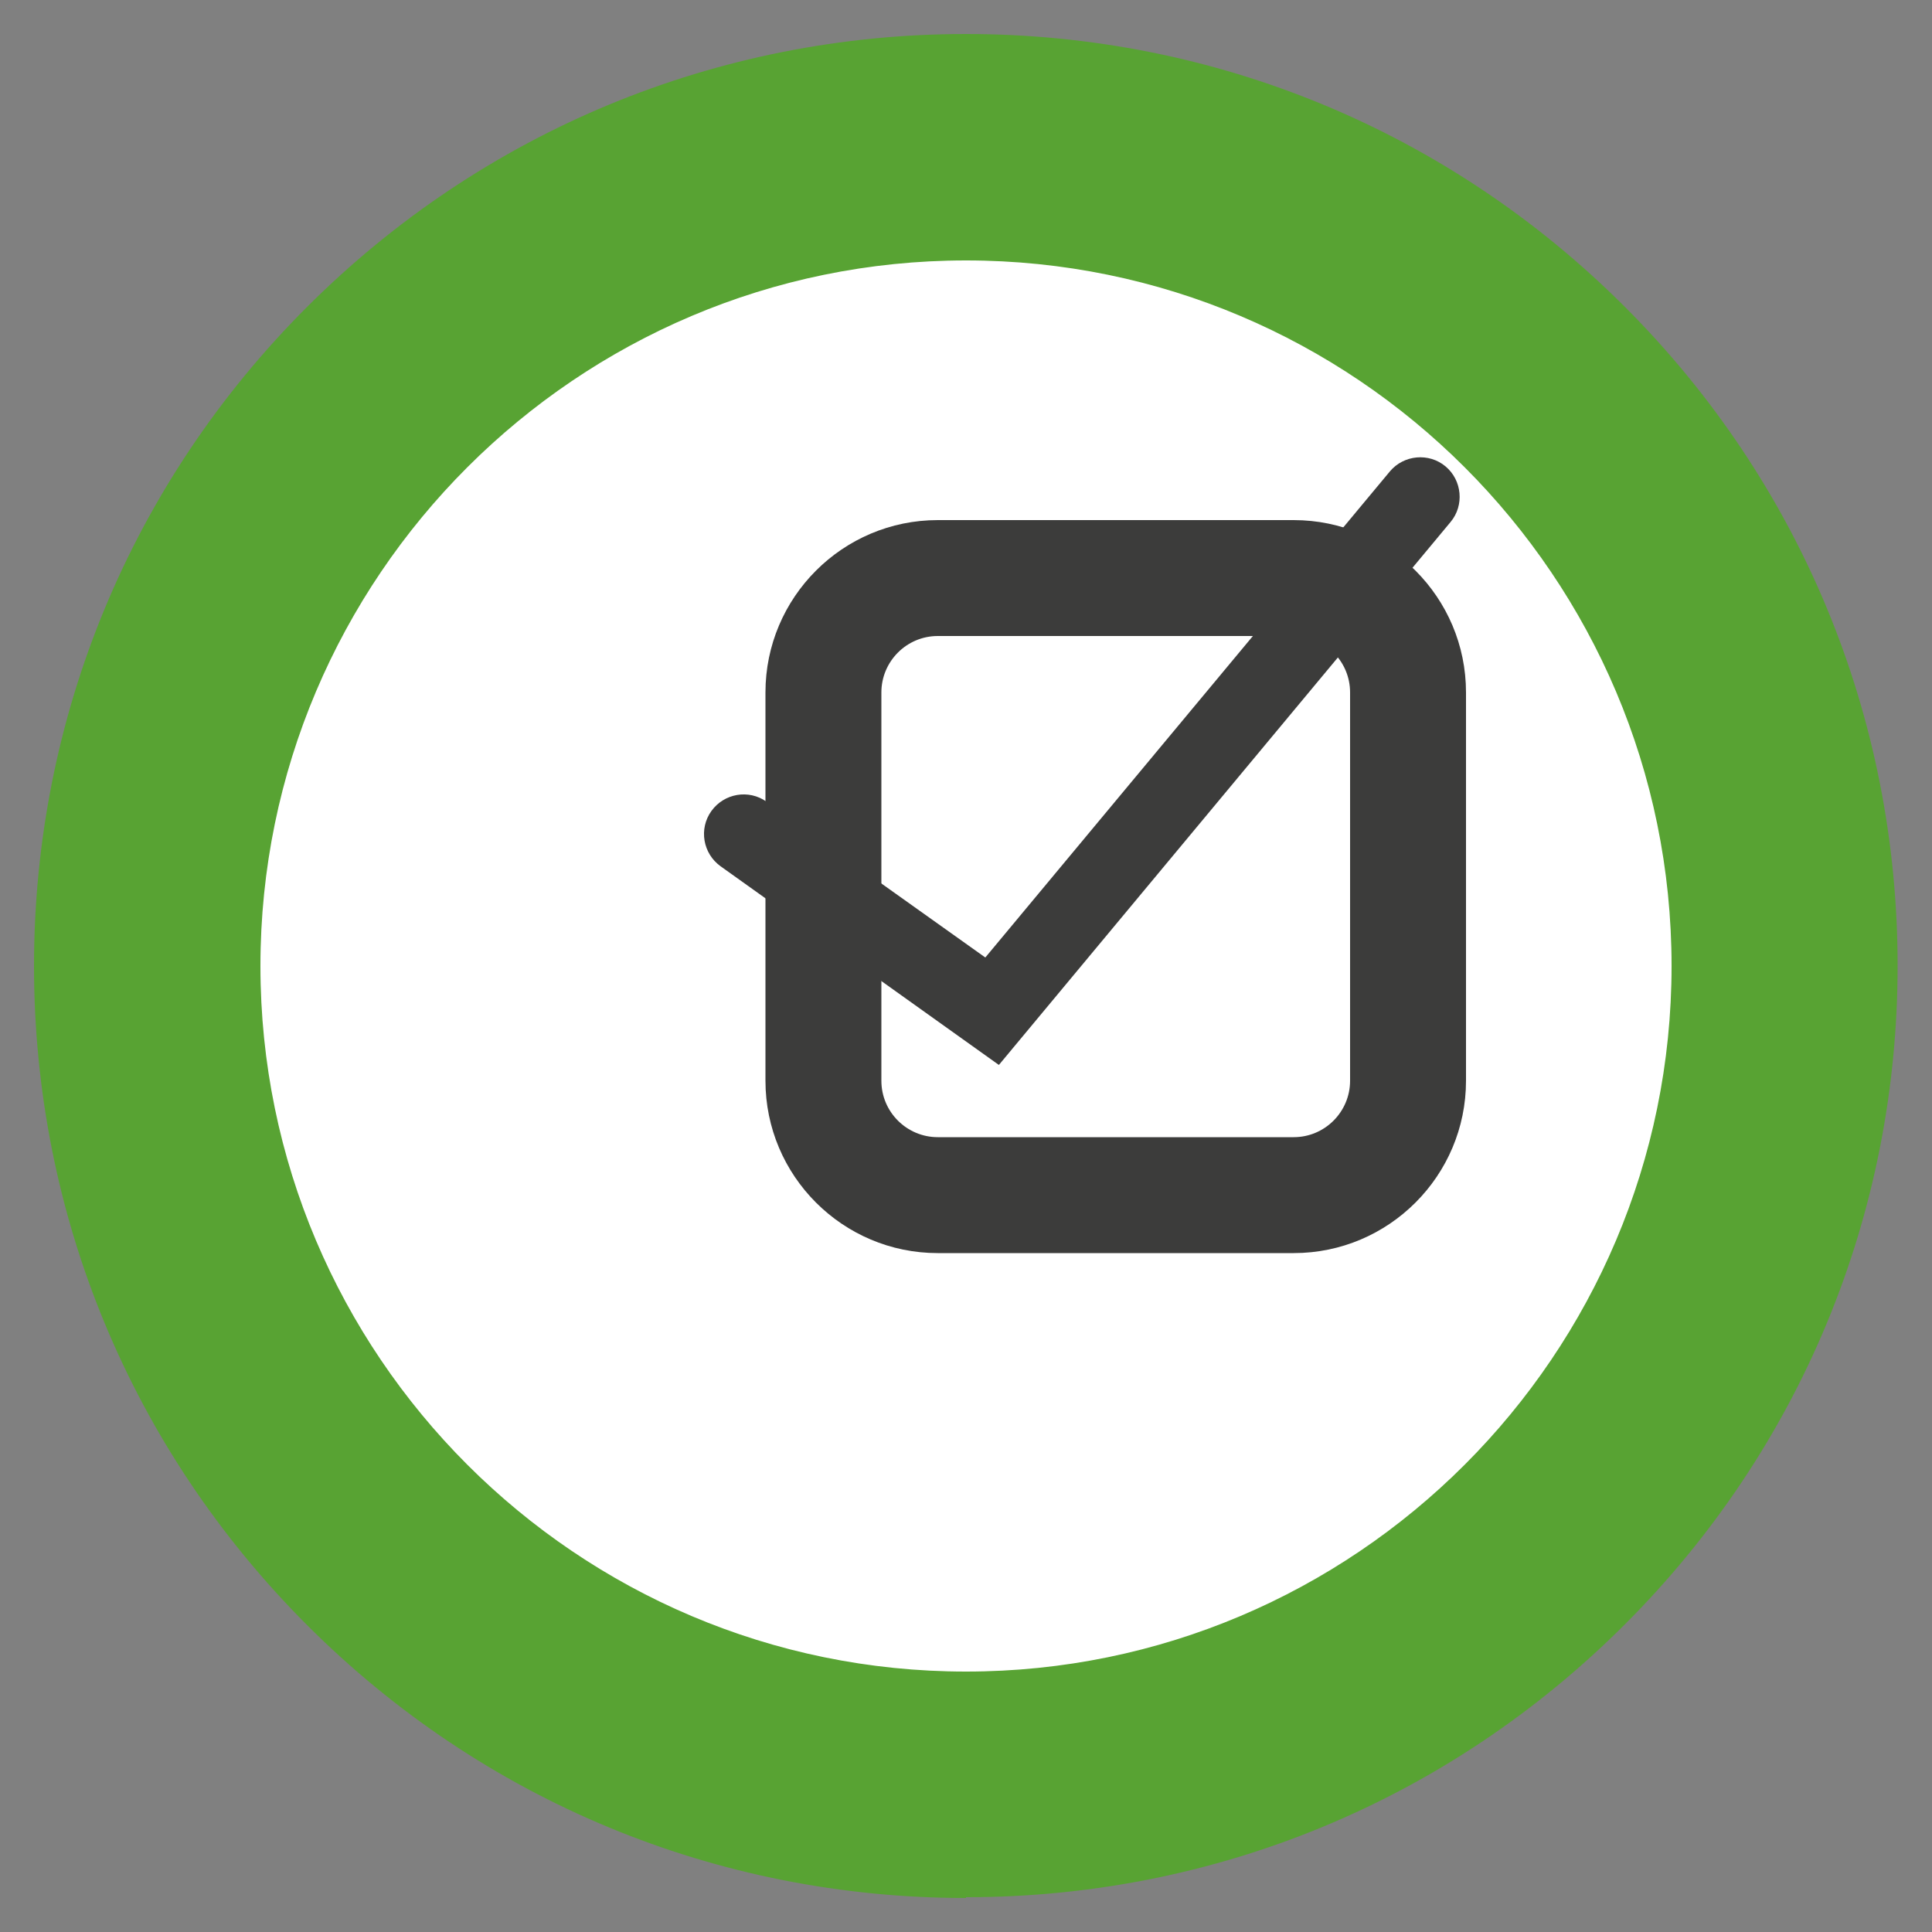
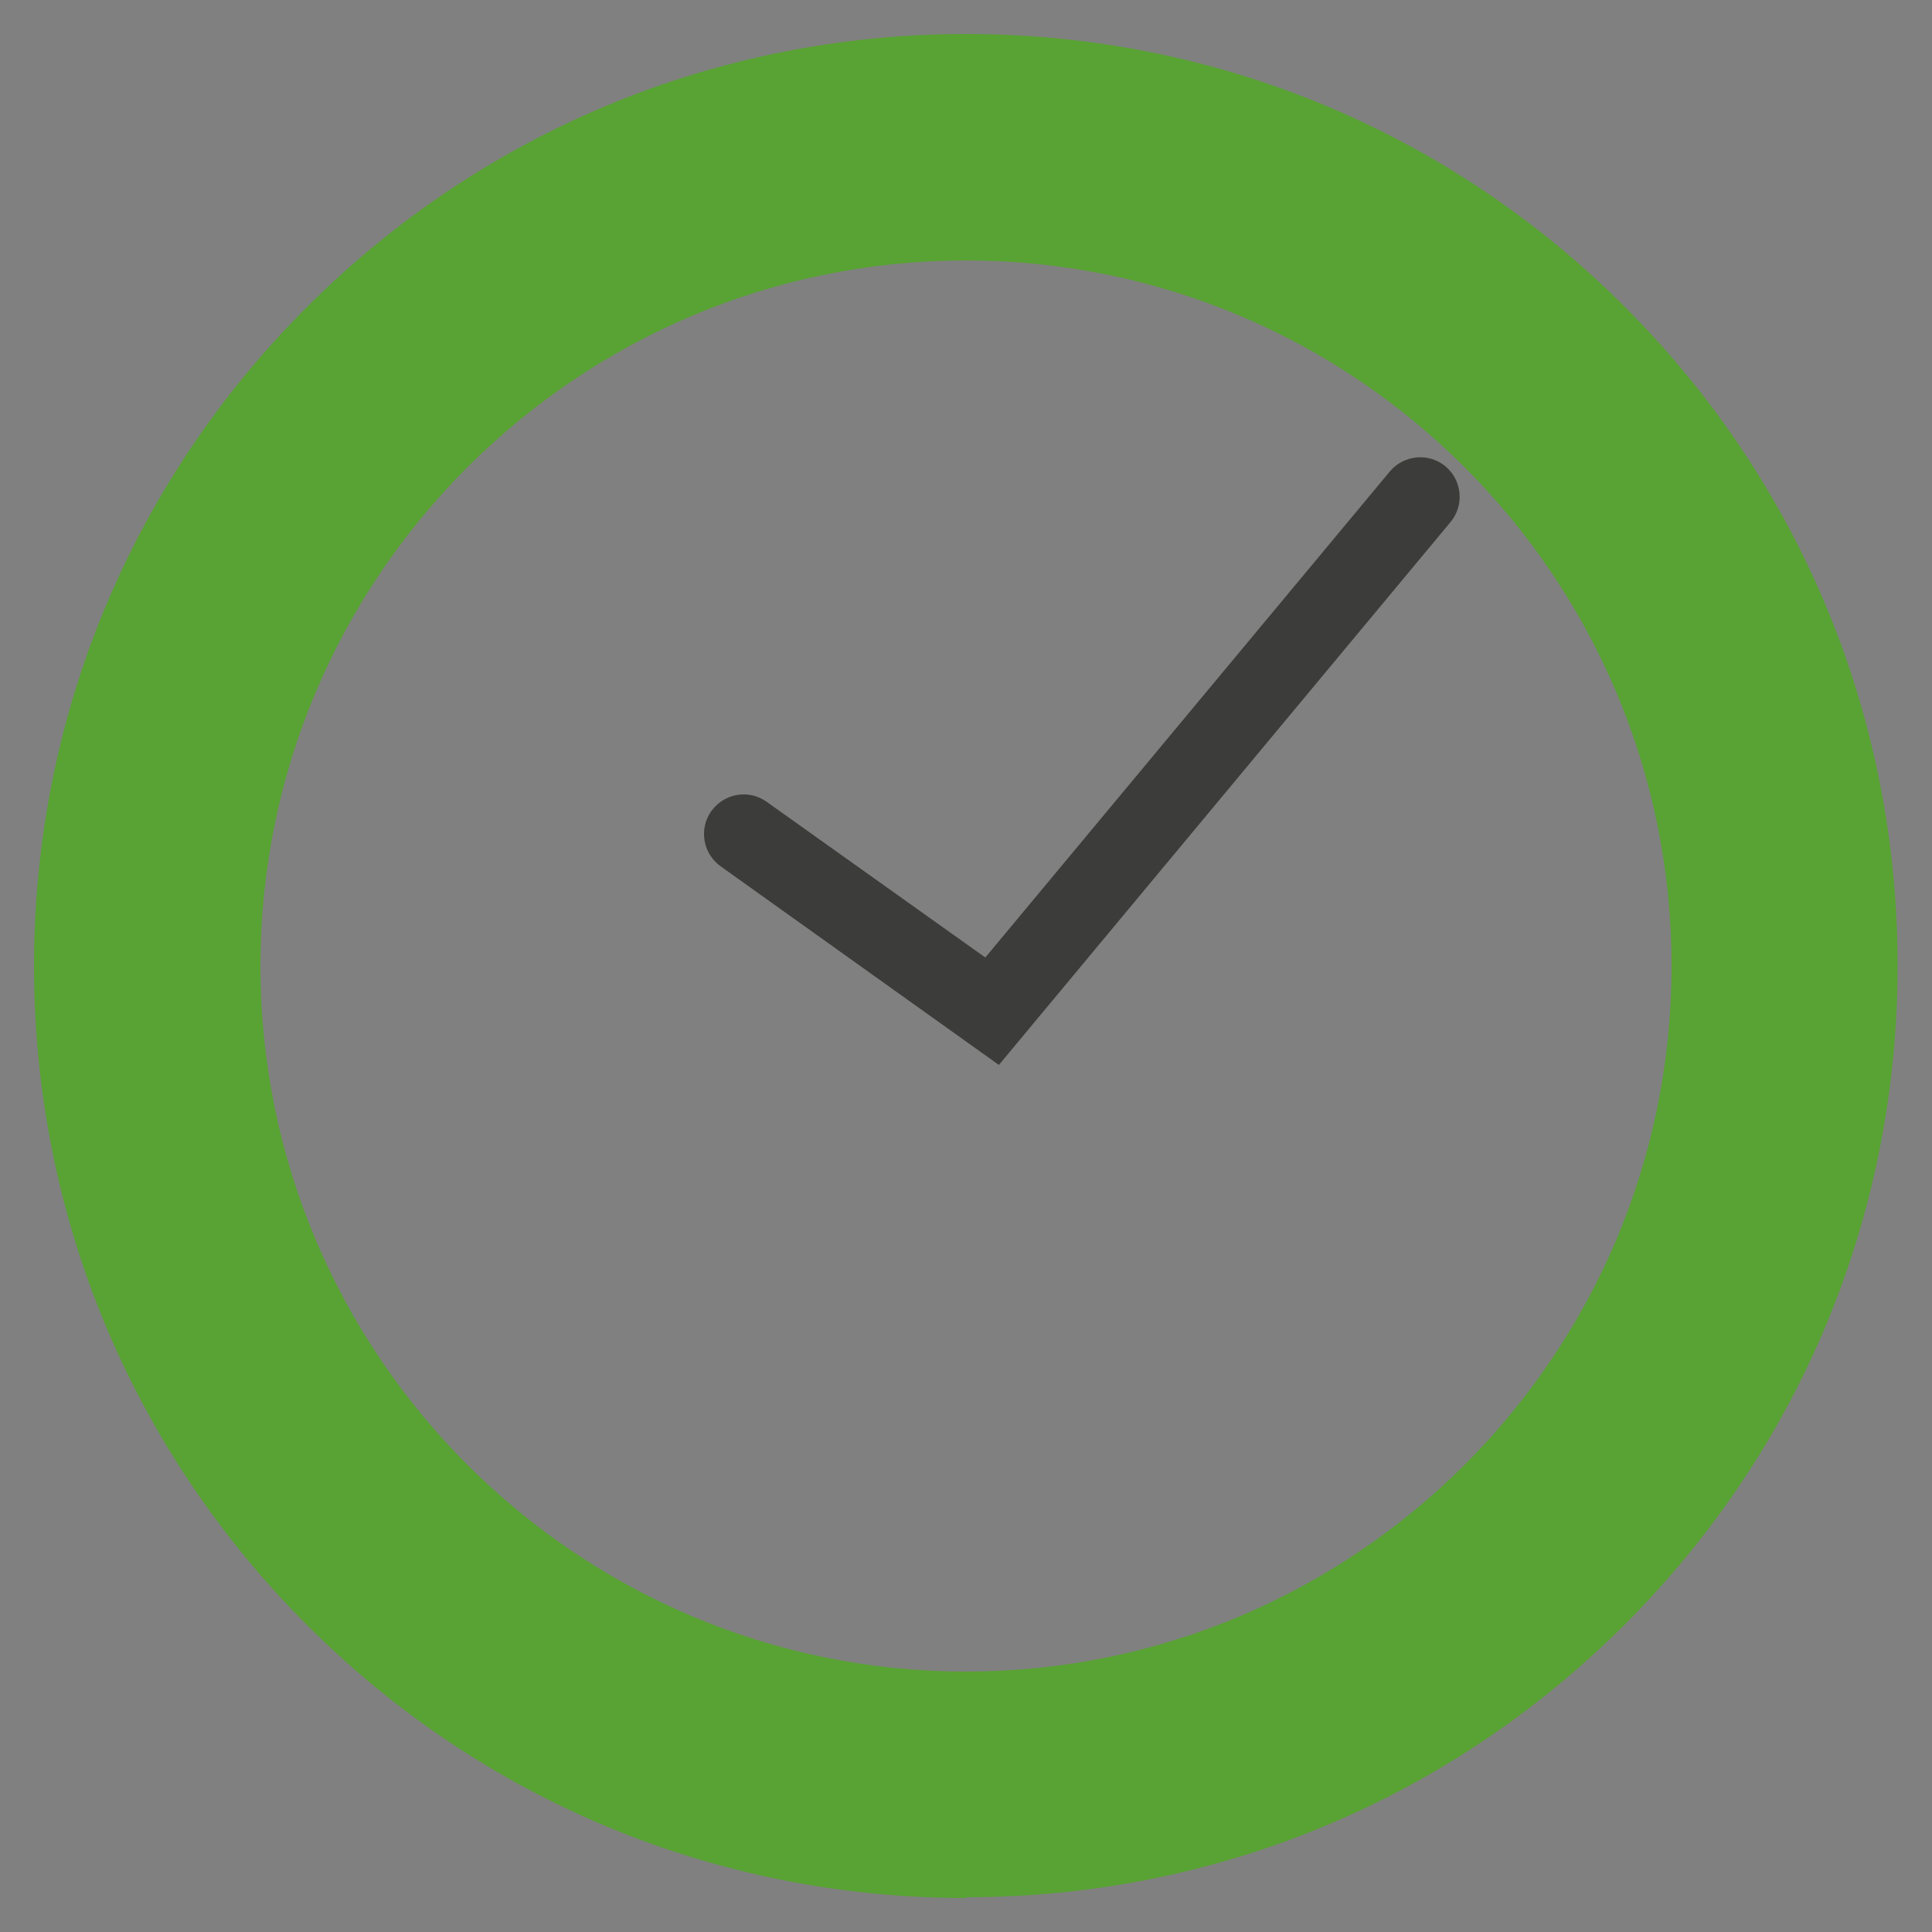
<svg xmlns="http://www.w3.org/2000/svg" id="Layer_1" version="1.1" viewBox="0 0 500 500">
  <rect x="0" y="0" width="500" height="500" fill="#808080" stroke="none" />
  <defs>
    <style>
      .st0 {
        fill: #3c3c3b;
      }

      .st1 {
        fill: #fff;
      }

      .st2 {
        fill: #58a333;
      }
    </style>
  </defs>
  <g>
-     <circle class="st1" cx="250" cy="250" r="211.9" />
    <path class="st2" d="M250,491.2c-64.4,0-125-25.1-170.5-70.6C33.9,375,8.8,314.4,8.8,250s25.1-125,70.6-170.5S185.6,8.8,250,8.8s125,25.1,170.5,70.6,70.6,106.1,70.6,170.5-25.1,125-70.6,170.5c-45.6,45.6-106.1,70.6-170.5,70.6ZM250,67.4c-100.7,0-182.6,81.9-182.6,182.6s81.9,182.6,182.6,182.6,182.6-81.9,182.6-182.6-81.9-182.6-182.6-182.6Z" />
  </g>
  <path class="st0" d="M258.5,275.6l-72-51.4c-4.6-3.3-5.7-9.7-2.4-14.3,3.3-4.6,9.7-5.7,14.3-2.4l56.6,40.3,104.7-125.8c3.6-4.3,10.1-4.9,14.4-1.3,4.3,3.6,4.9,10.1,1.3,14.4l-116.8,140.4Z" />
-   <path class="st0" d="M334.8,324.3h-92.1c-24.6,0-44.6-20-44.6-44.6v-100.5c0-24.6,20-44.6,44.6-44.6h92.1c24.6,0,44.6,20,44.6,44.6v100.5c0,24.6-20,44.6-44.6,44.6ZM242.7,164.6c-8.1,0-14.6,6.6-14.6,14.6v100.5c0,8.1,6.6,14.6,14.6,14.6h92.1c8.1,0,14.6-6.6,14.6-14.6v-100.5c0-8.1-6.6-14.6-14.6-14.6h-92.1Z" />
</svg>